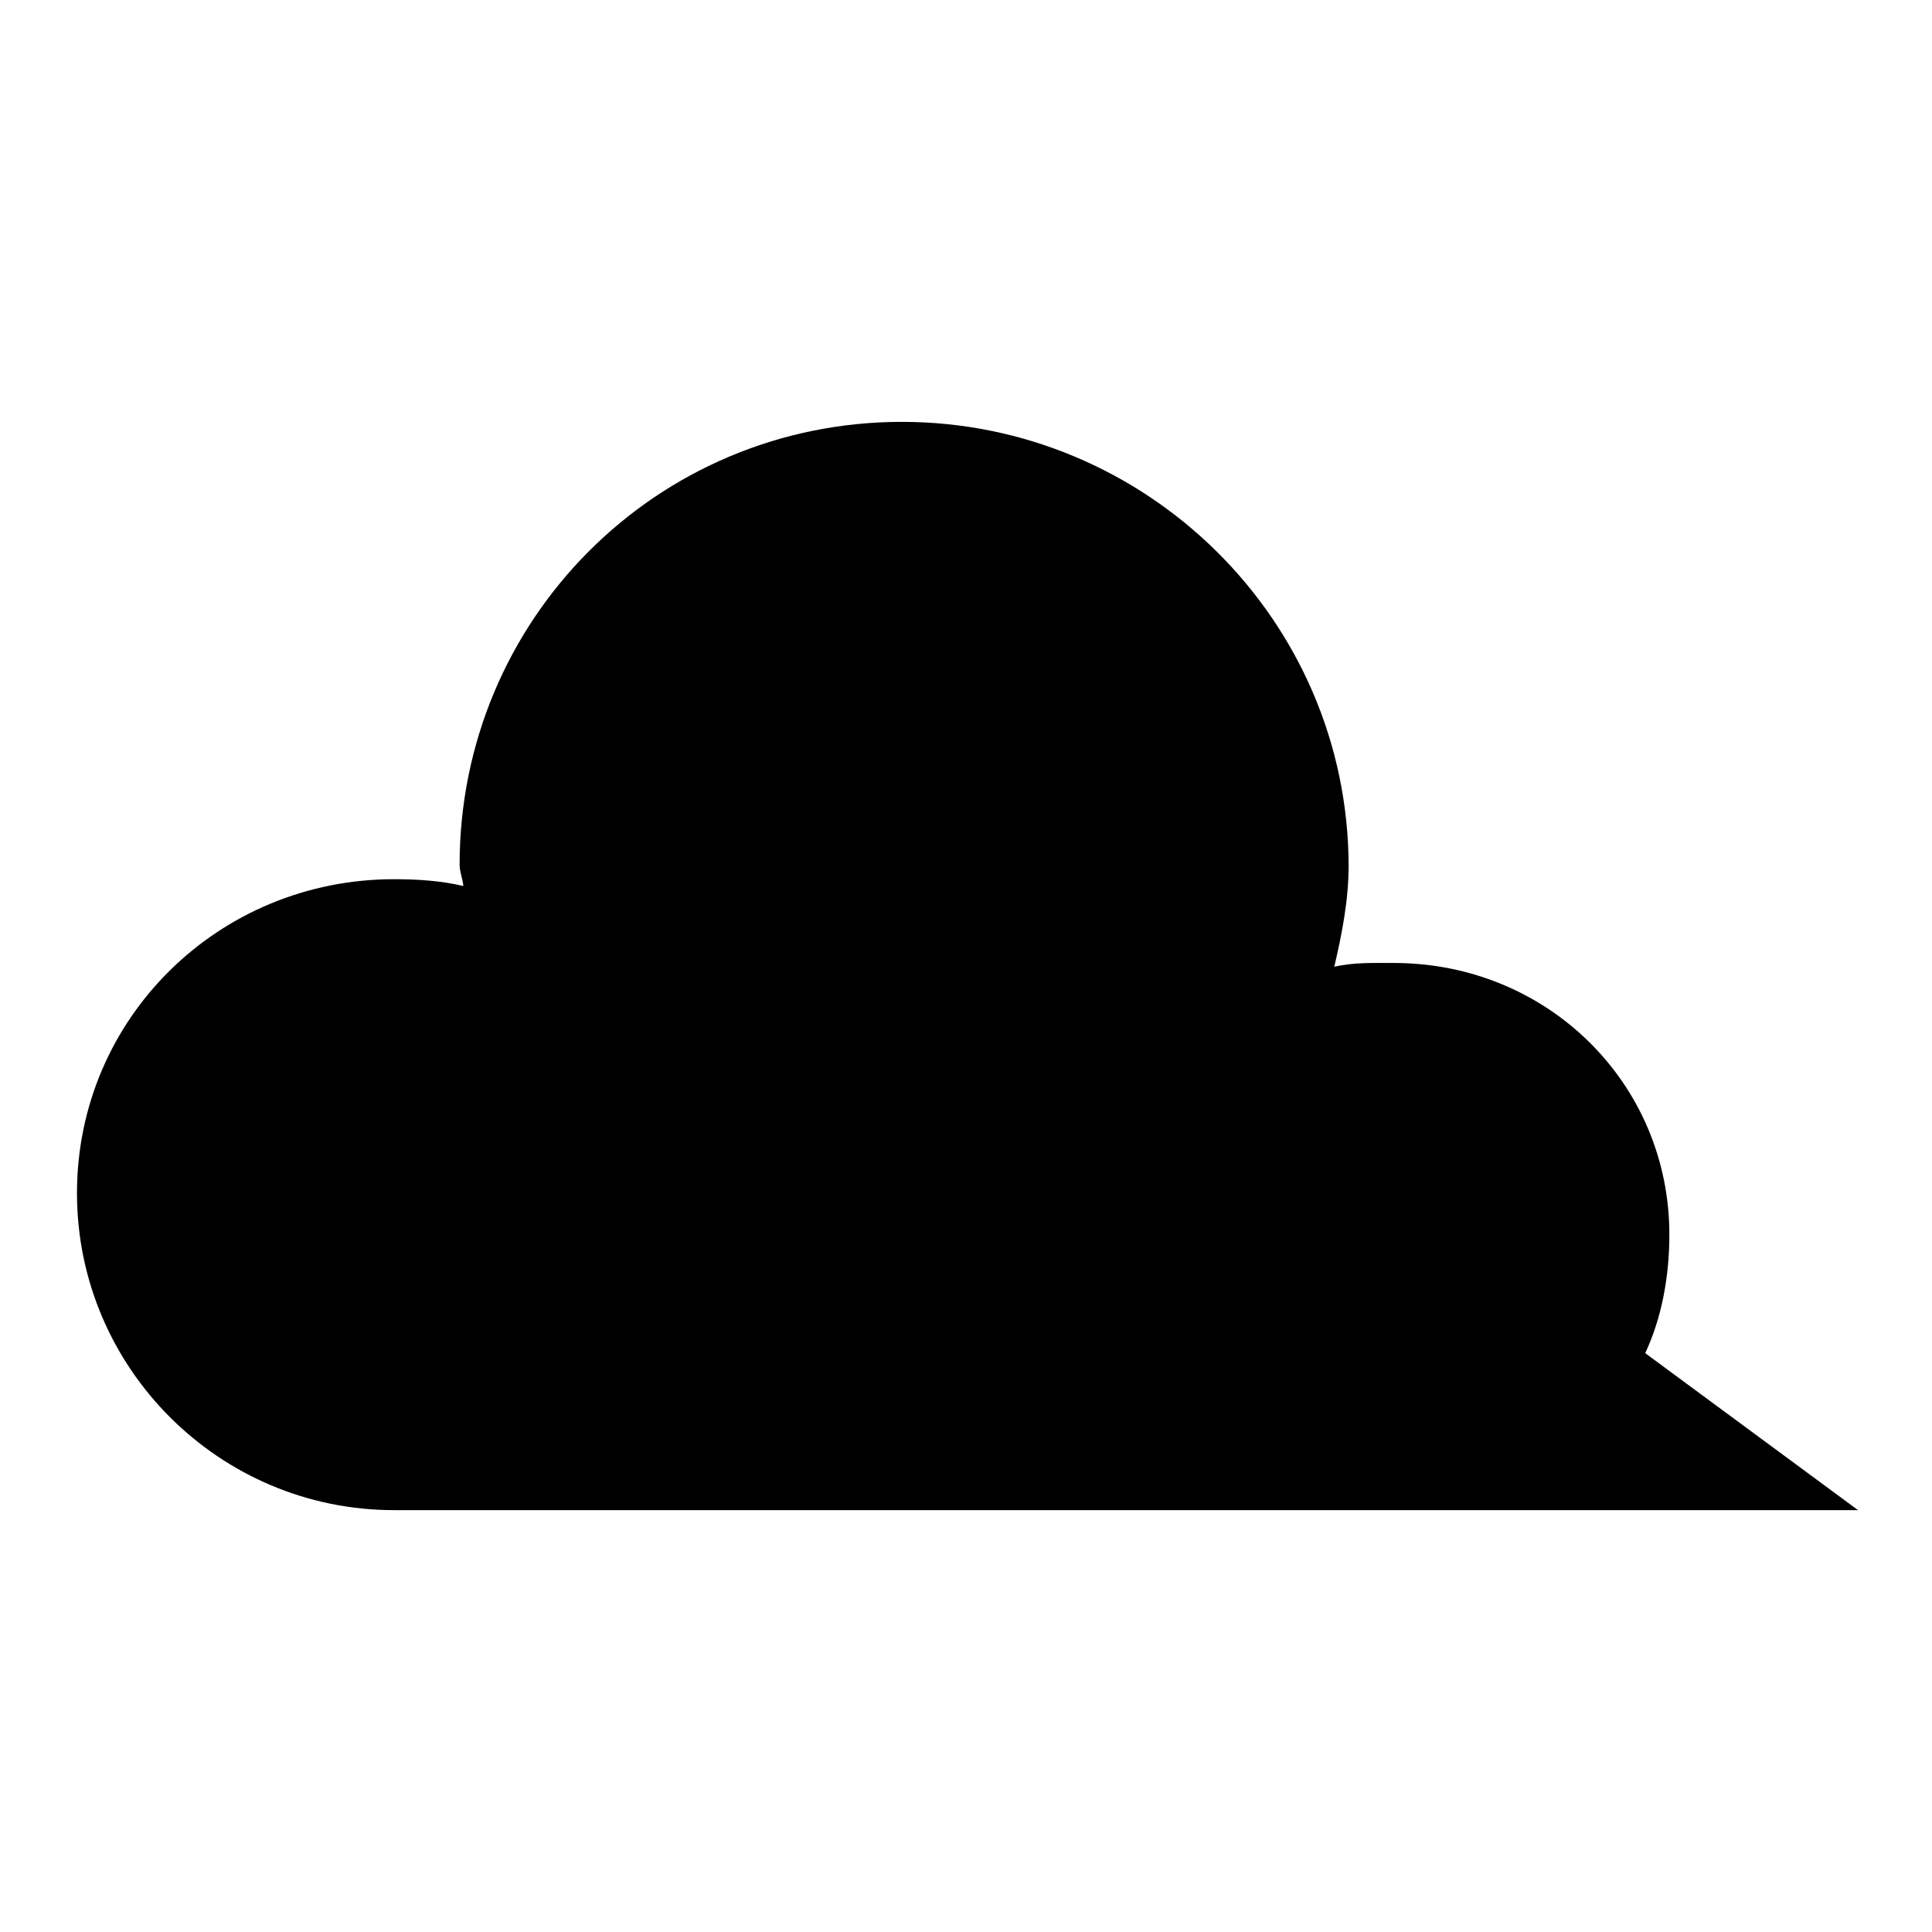
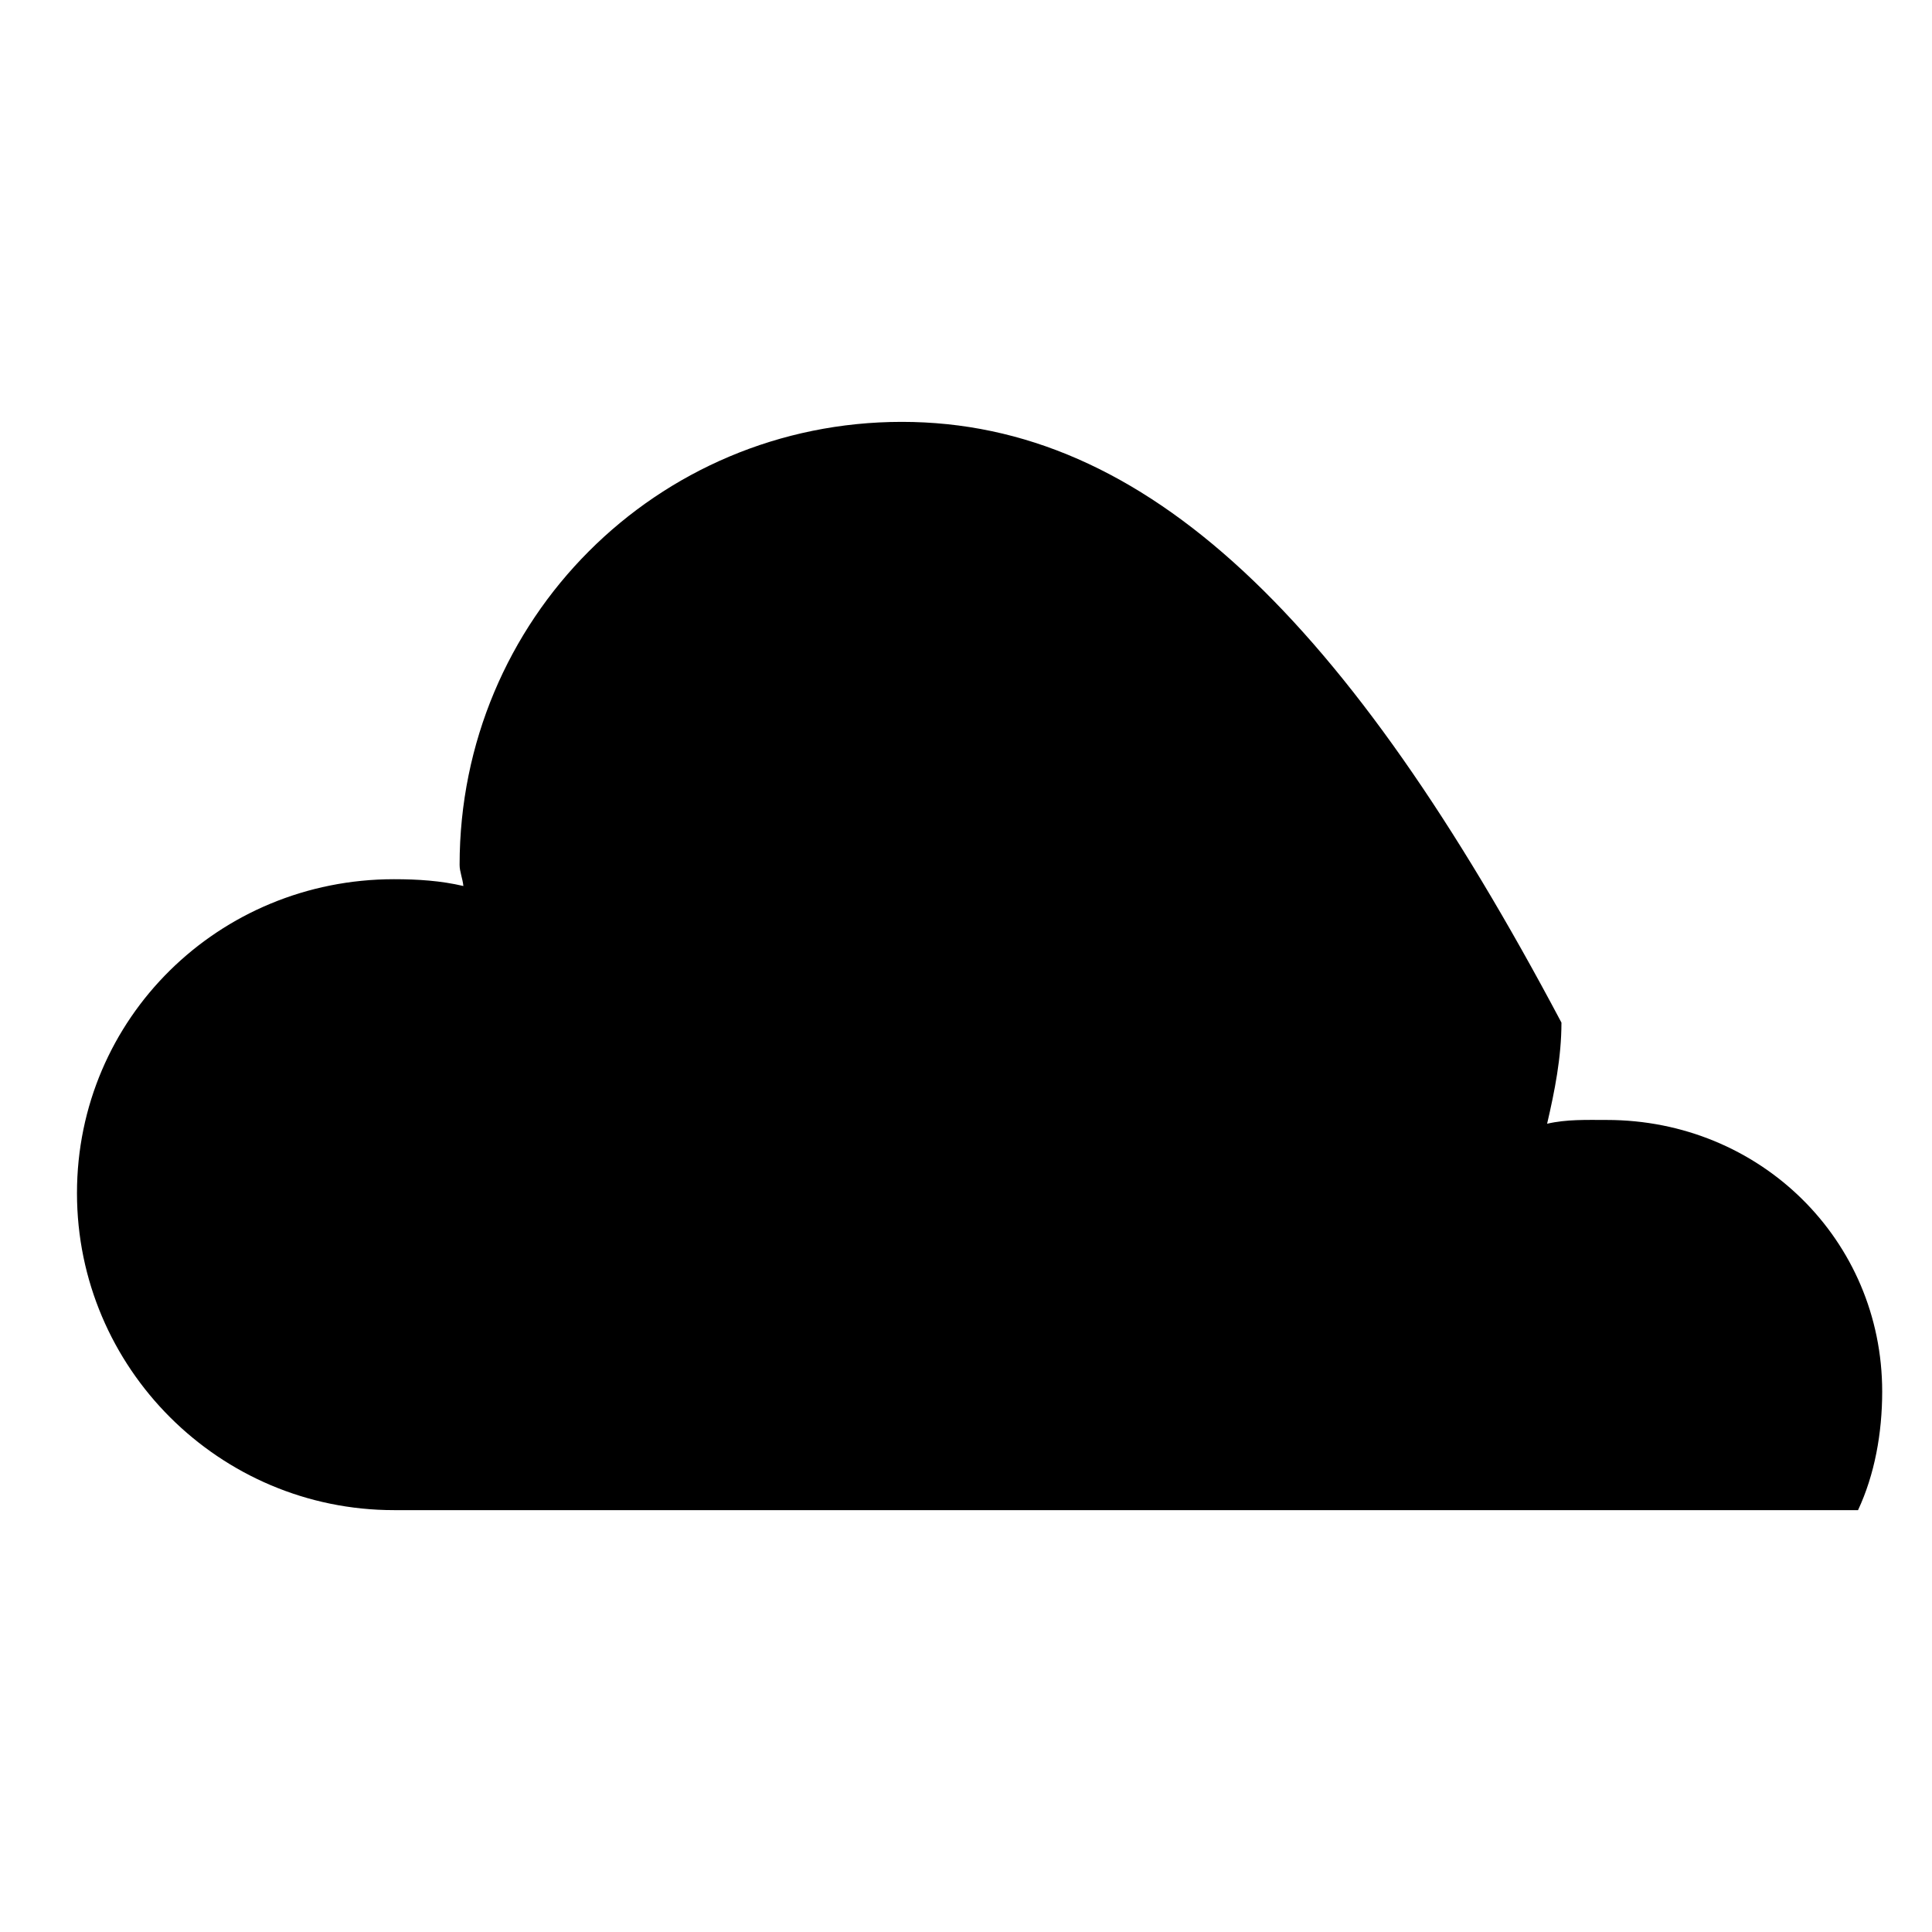
<svg xmlns="http://www.w3.org/2000/svg" version="1.1" x="0px" y="0px" viewBox="0 0 256 256" enable-background="new 0 0 256 256" xml:space="preserve">
  <g>
    <g>
-       <path fill="#000000" d="M119.5,55.9c-32.5,0-58.6,26.2-58.6,58.7c0,0.9,0.4,1.8,0.5,2.8c-3-0.7-6-0.9-9.2-0.9c-23.2,0-42,18.4-42,41.6c0,23.2,18.9,42,42,42h194l-28.2-20.8c2.2-4.7,3.2-10.2,3.2-15.7c0-20.1-16.2-36-36.5-36c-2.7,0-5.3-0.1-7.9,0.5c1-4.3,1.9-8.8,1.9-13.4C178.6,82.1,151.9,55.9,119.5,55.9z" />
+       <path fill="#000000" d="M119.5,55.9c-32.5,0-58.6,26.2-58.6,58.7c0,0.9,0.4,1.8,0.5,2.8c-3-0.7-6-0.9-9.2-0.9c-23.2,0-42,18.4-42,41.6c0,23.2,18.9,42,42,42h194c2.2-4.7,3.2-10.2,3.2-15.7c0-20.1-16.2-36-36.5-36c-2.7,0-5.3-0.1-7.9,0.5c1-4.3,1.9-8.8,1.9-13.4C178.6,82.1,151.9,55.9,119.5,55.9z" />
    </g>
  </g>
</svg>